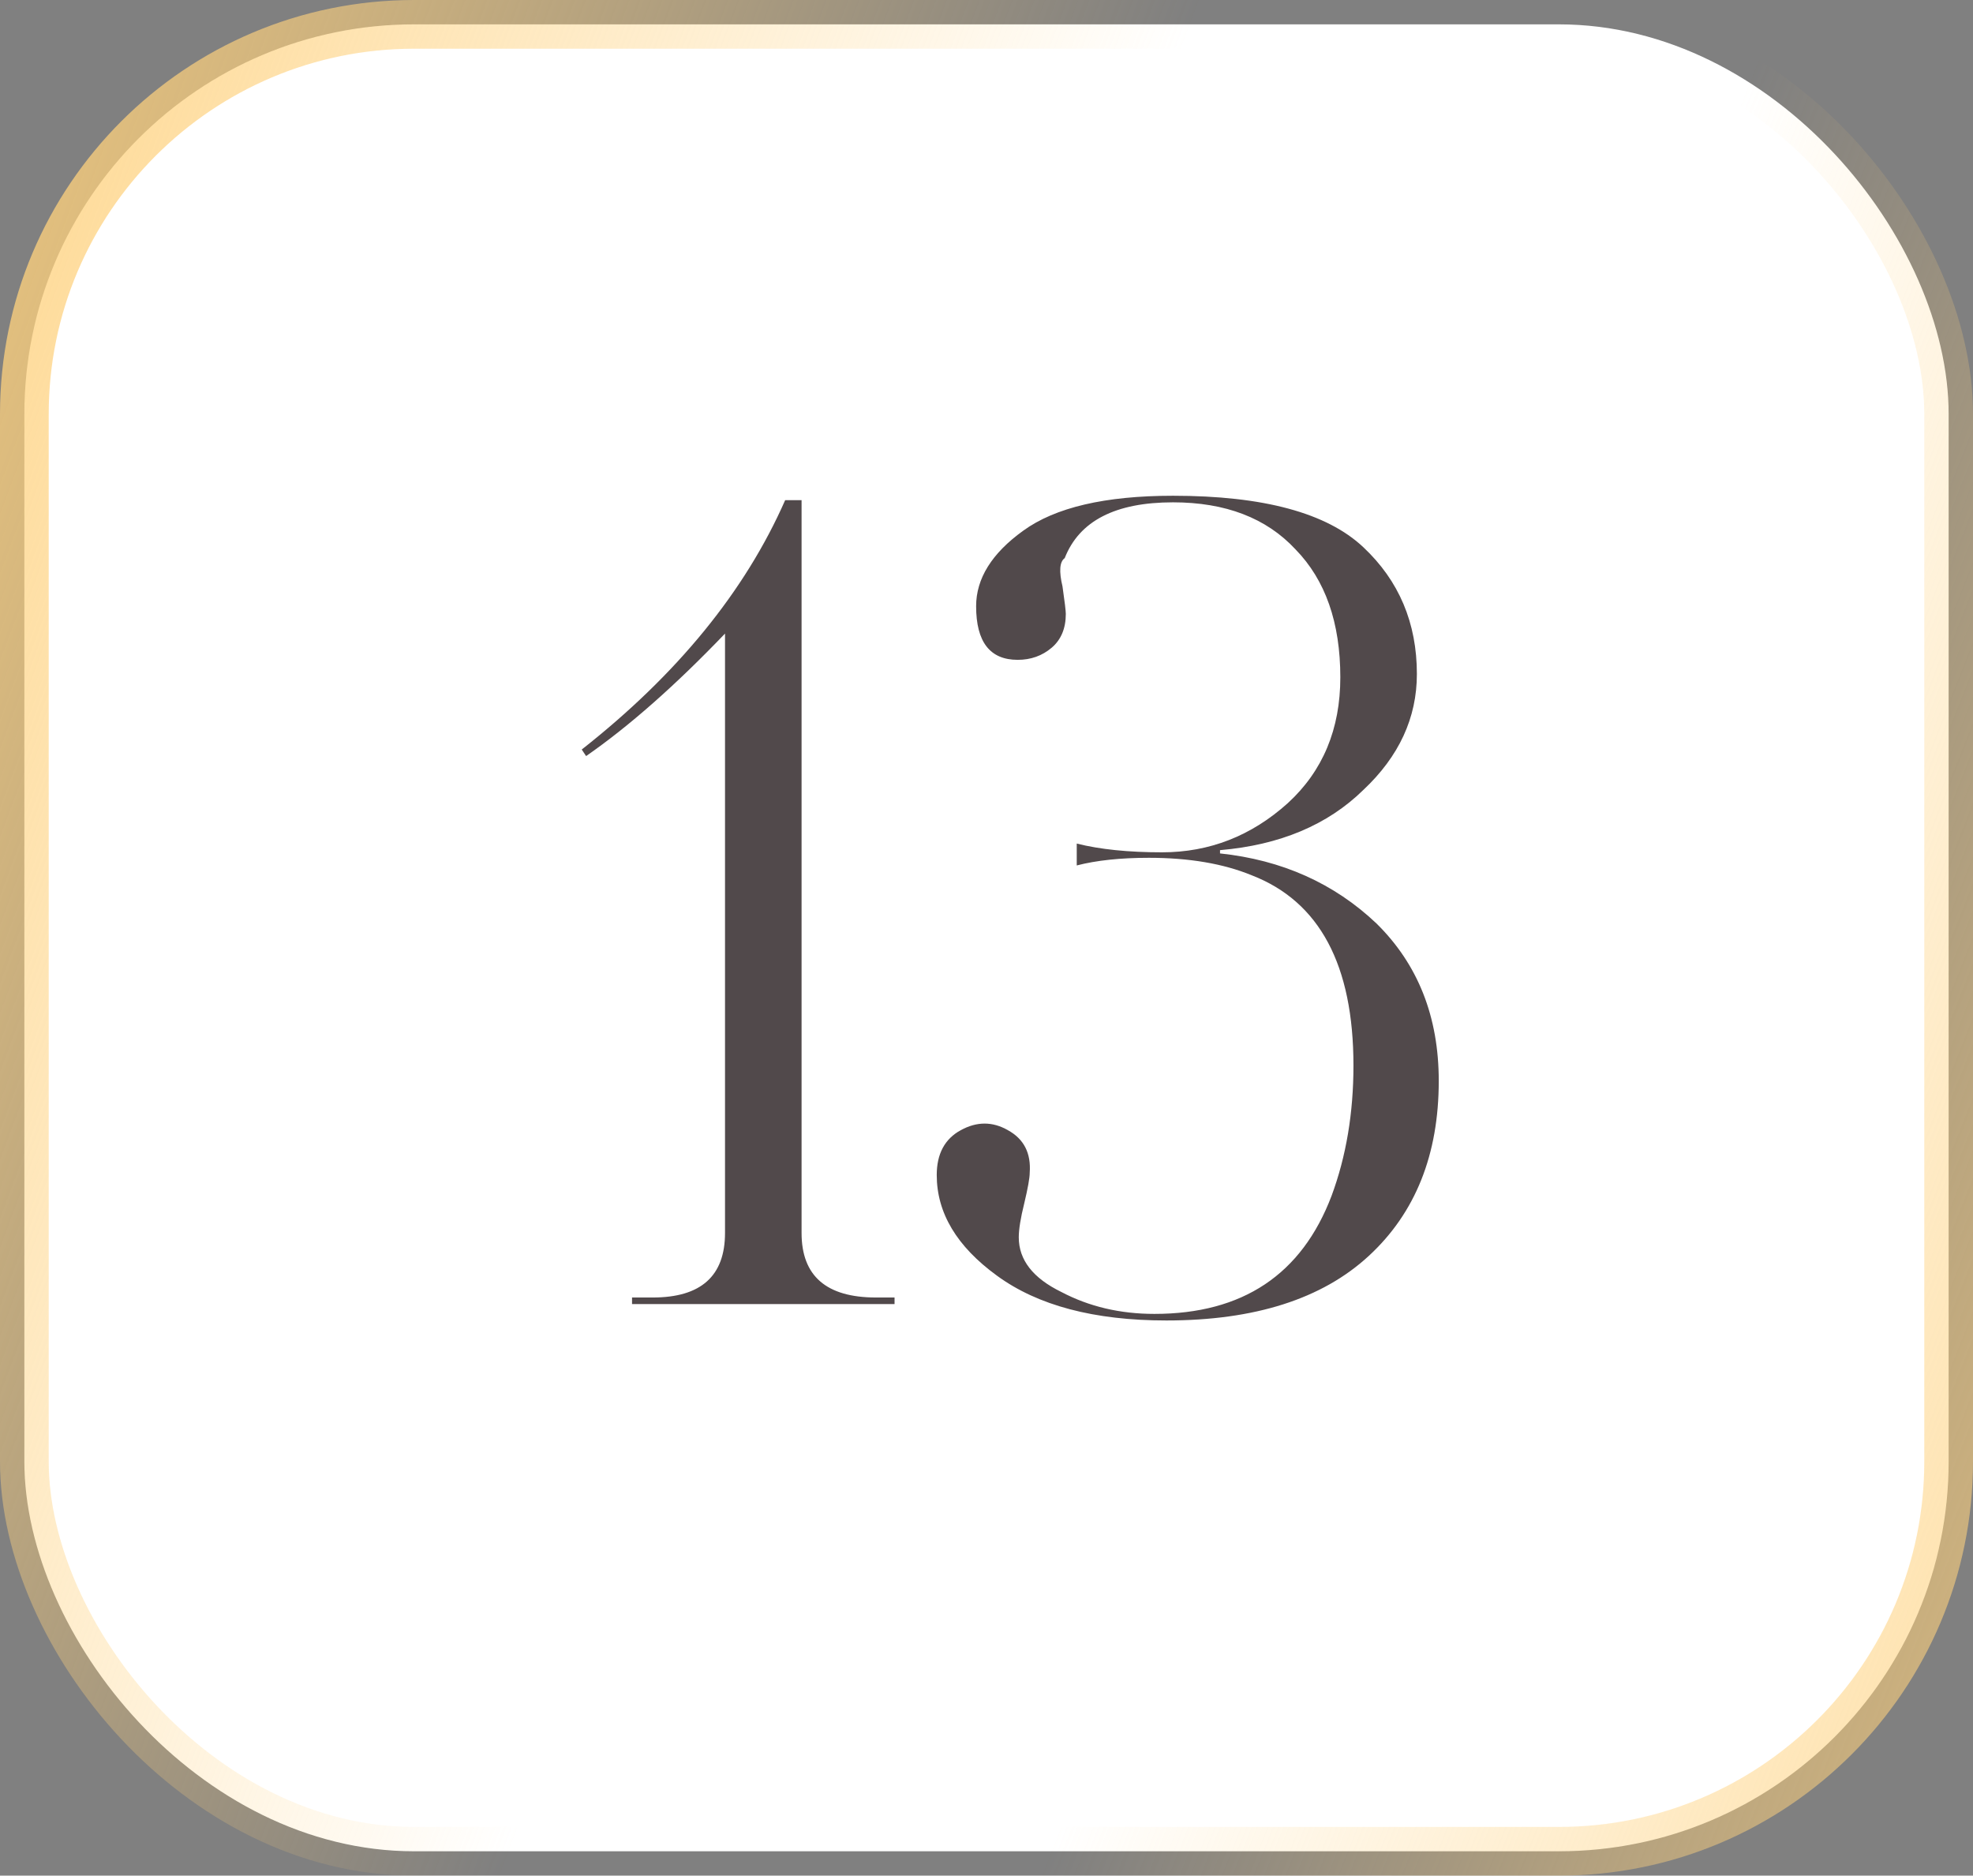
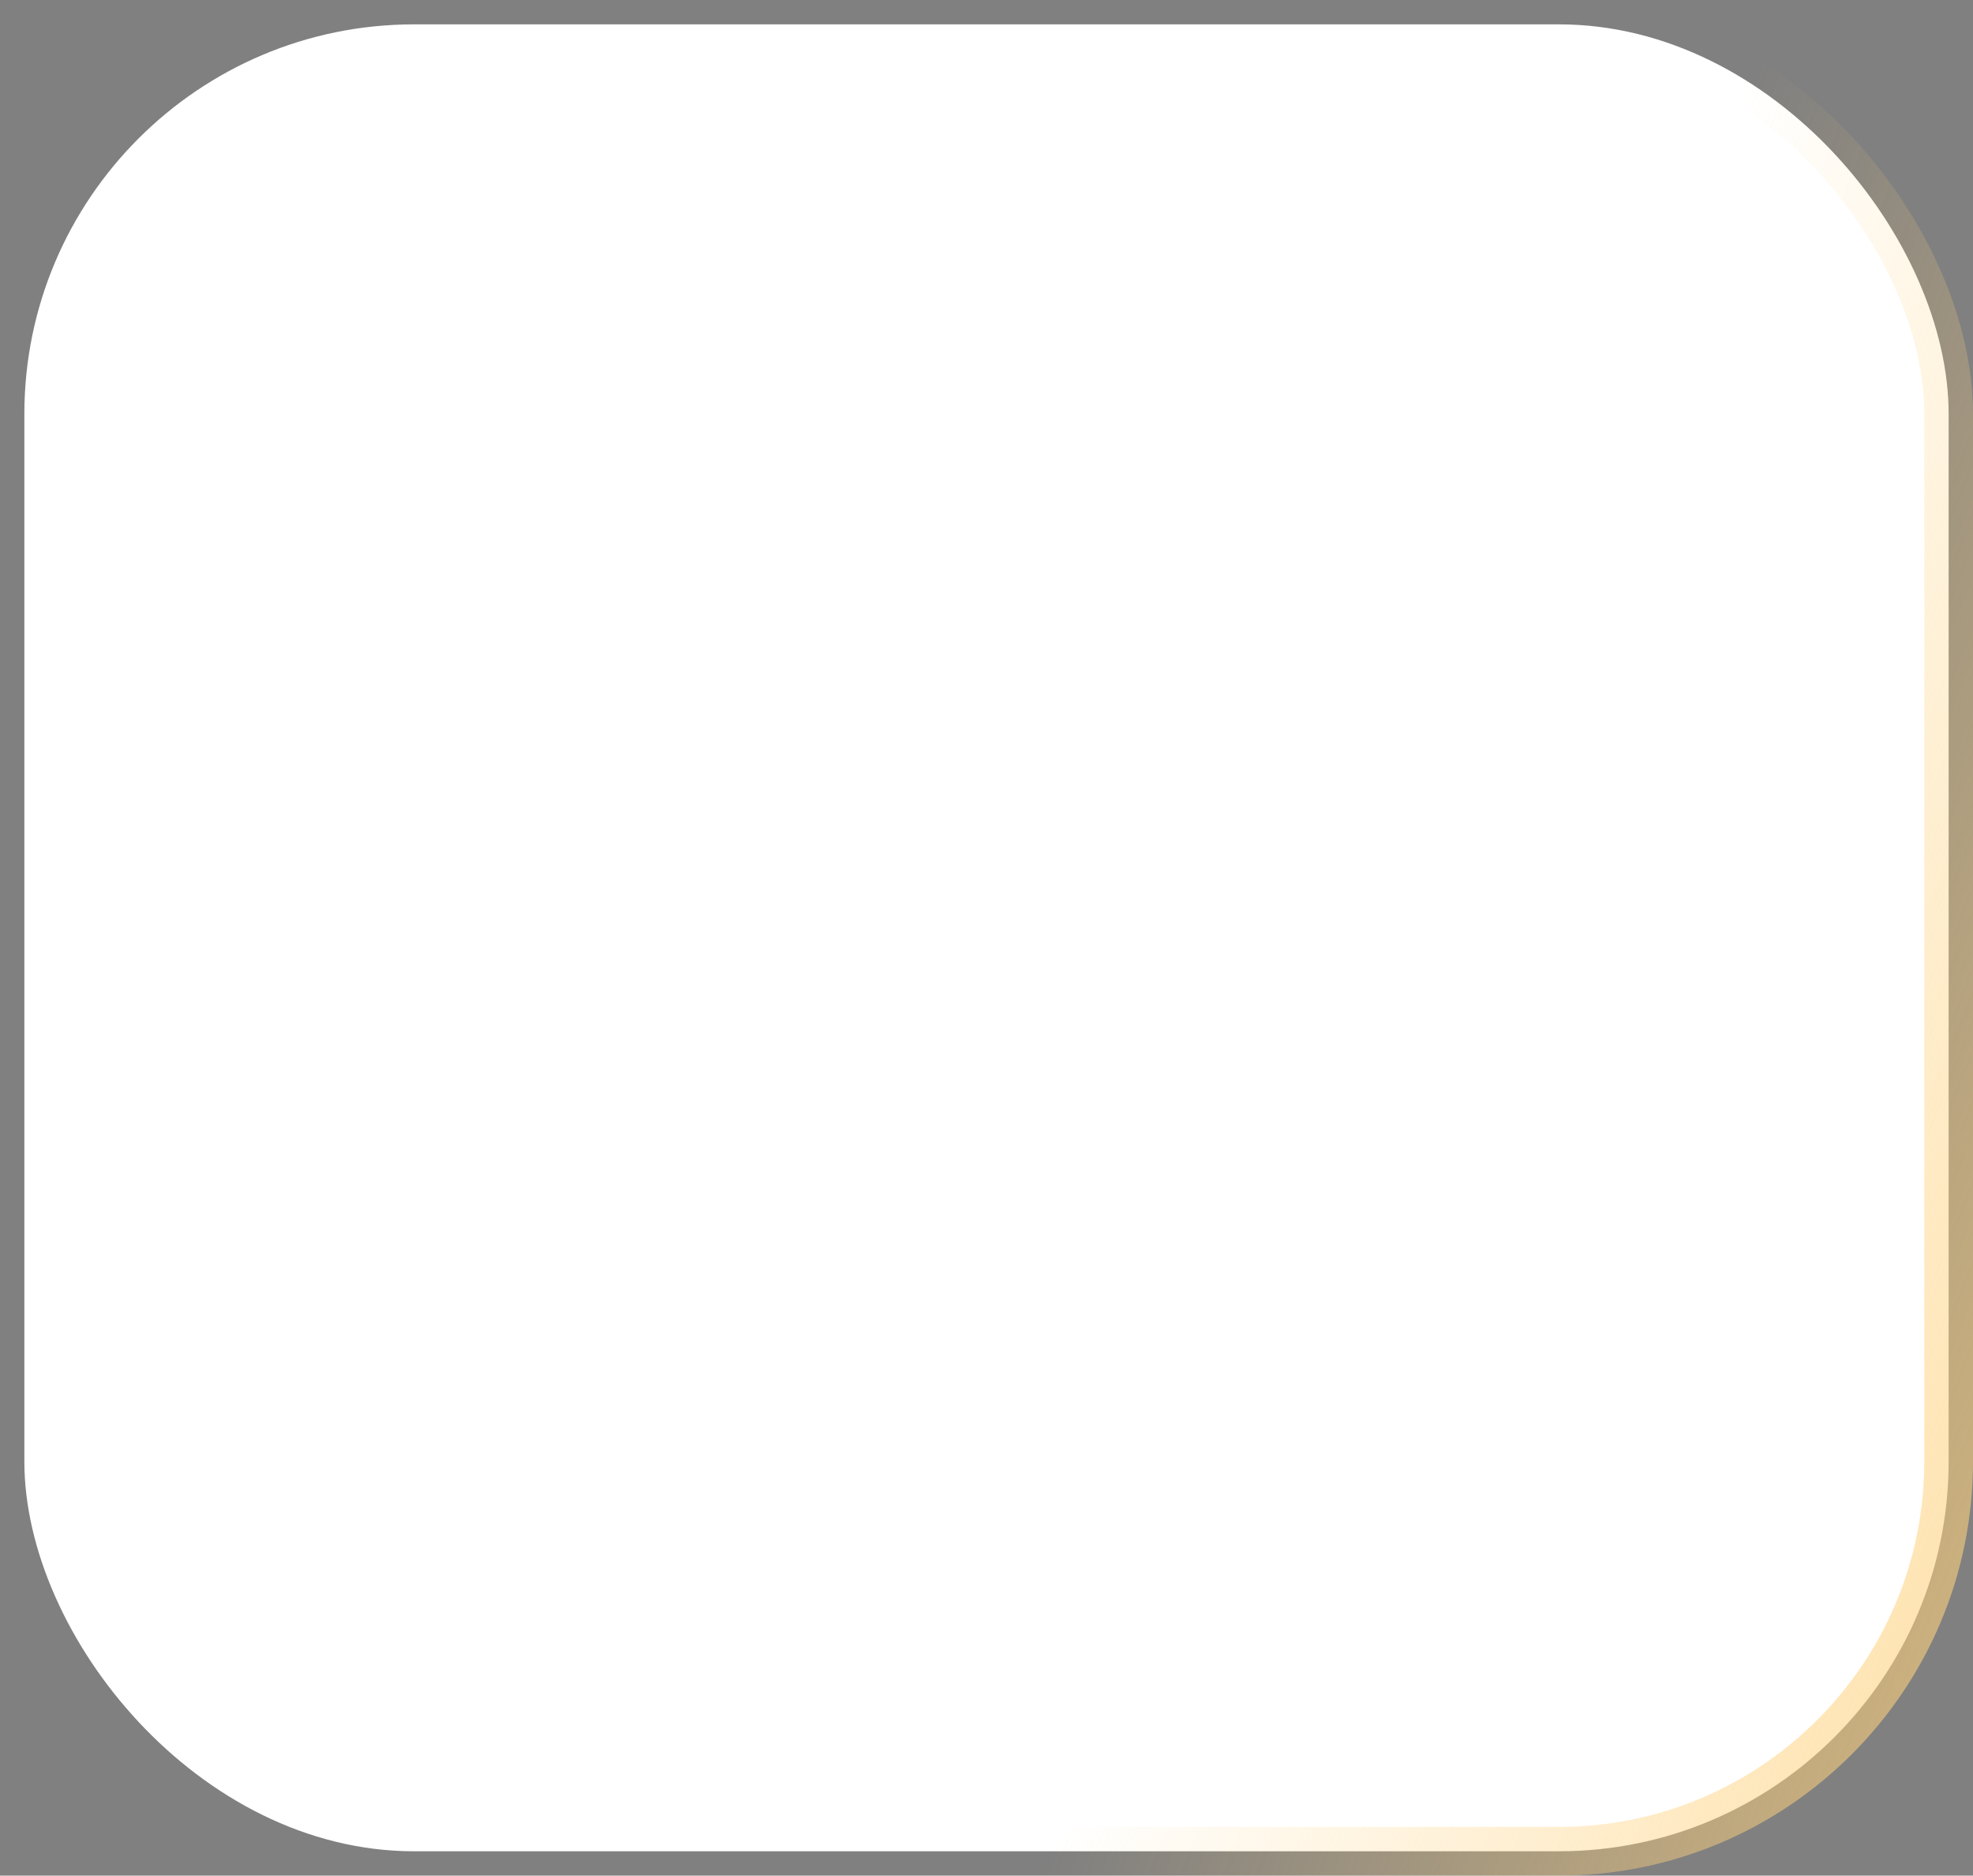
<svg xmlns="http://www.w3.org/2000/svg" width="81" height="77" viewBox="0 0 81 77" fill="none">
  <rect x="0" y="0" width="81" height="77" fill="#808080" stroke="none" />
  <rect x="1" y="1" width="79" height="75" rx="16" fill="white" />
-   <rect x="1" y="1" width="79" height="75" rx="16" stroke="url(#paint0_linear_68_679)" stroke-width="2" />
  <rect x="1" y="1" width="79" height="75" rx="16" stroke="url(#paint1_linear_68_679)" stroke-width="2" />
-   <path d="M36.725 53.266V53.535H25.948V53.266H26.801C28.777 53.266 29.765 52.383 29.765 50.617V26.01C27.729 28.135 25.829 29.812 24.062 31.039L23.883 30.77C27.804 27.686 30.588 24.274 32.235 20.532H32.908V50.617C32.908 52.383 33.926 53.266 35.962 53.266H36.725ZM59.067 44.375C59.067 47.398 58.109 49.793 56.194 51.559C54.278 53.326 51.509 54.209 47.887 54.209C44.923 54.209 42.603 53.595 40.927 52.368C39.28 51.17 38.457 49.793 38.457 48.237C38.457 47.369 38.786 46.755 39.445 46.396C40.104 46.036 40.747 46.036 41.376 46.396C42.034 46.755 42.334 47.339 42.274 48.147C42.274 48.356 42.199 48.776 42.049 49.404C41.9 50.003 41.825 50.467 41.825 50.796C41.825 51.724 42.408 52.472 43.576 53.041C44.714 53.64 45.986 53.939 47.393 53.939C51.015 53.939 53.44 52.323 54.667 49.09C55.266 47.473 55.565 45.692 55.565 43.746C55.565 39.615 54.173 37.011 51.389 35.933C50.222 35.454 48.815 35.215 47.168 35.215C46.001 35.215 45.013 35.32 44.205 35.529V34.631C45.163 34.871 46.33 34.99 47.707 34.99C49.653 34.99 51.374 34.317 52.871 32.97C54.308 31.653 55.026 29.931 55.026 27.806C55.026 25.561 54.413 23.81 53.185 22.552C51.988 21.265 50.311 20.622 48.156 20.622C45.791 20.622 44.309 21.385 43.711 22.912C43.501 23.061 43.471 23.451 43.621 24.079C43.711 24.708 43.756 25.082 43.756 25.202C43.756 25.8 43.561 26.264 43.172 26.594C42.783 26.923 42.319 27.088 41.78 27.088C40.642 27.088 40.074 26.354 40.074 24.887C40.074 23.75 40.717 22.717 42.004 21.789C43.322 20.831 45.372 20.352 48.156 20.352C51.868 20.352 54.472 21.056 55.969 22.463C57.436 23.84 58.169 25.576 58.169 27.671C58.169 29.467 57.436 31.054 55.969 32.431C54.502 33.868 52.541 34.691 50.087 34.901V35.035C52.631 35.305 54.772 36.263 56.508 37.909C58.214 39.586 59.067 41.741 59.067 44.375Z" fill="#51494B" />
  <defs>
    <linearGradient id="paint0_linear_68_679" x1="-7.955" y1="-2.35815e-06" x2="42.331" y2="18.754" gradientUnits="userSpaceOnUse">
      <stop stop-color="#FED17D" />
      <stop offset="1" stop-color="#FED17D" stop-opacity="0" />
    </linearGradient>
    <linearGradient id="paint1_linear_68_679" x1="88.232" y1="101.698" x2="40.384" y2="82.81" gradientUnits="userSpaceOnUse">
      <stop stop-color="#FED17D" />
      <stop offset="1" stop-color="#FED17D" stop-opacity="0" />
    </linearGradient>
  </defs>
</svg>